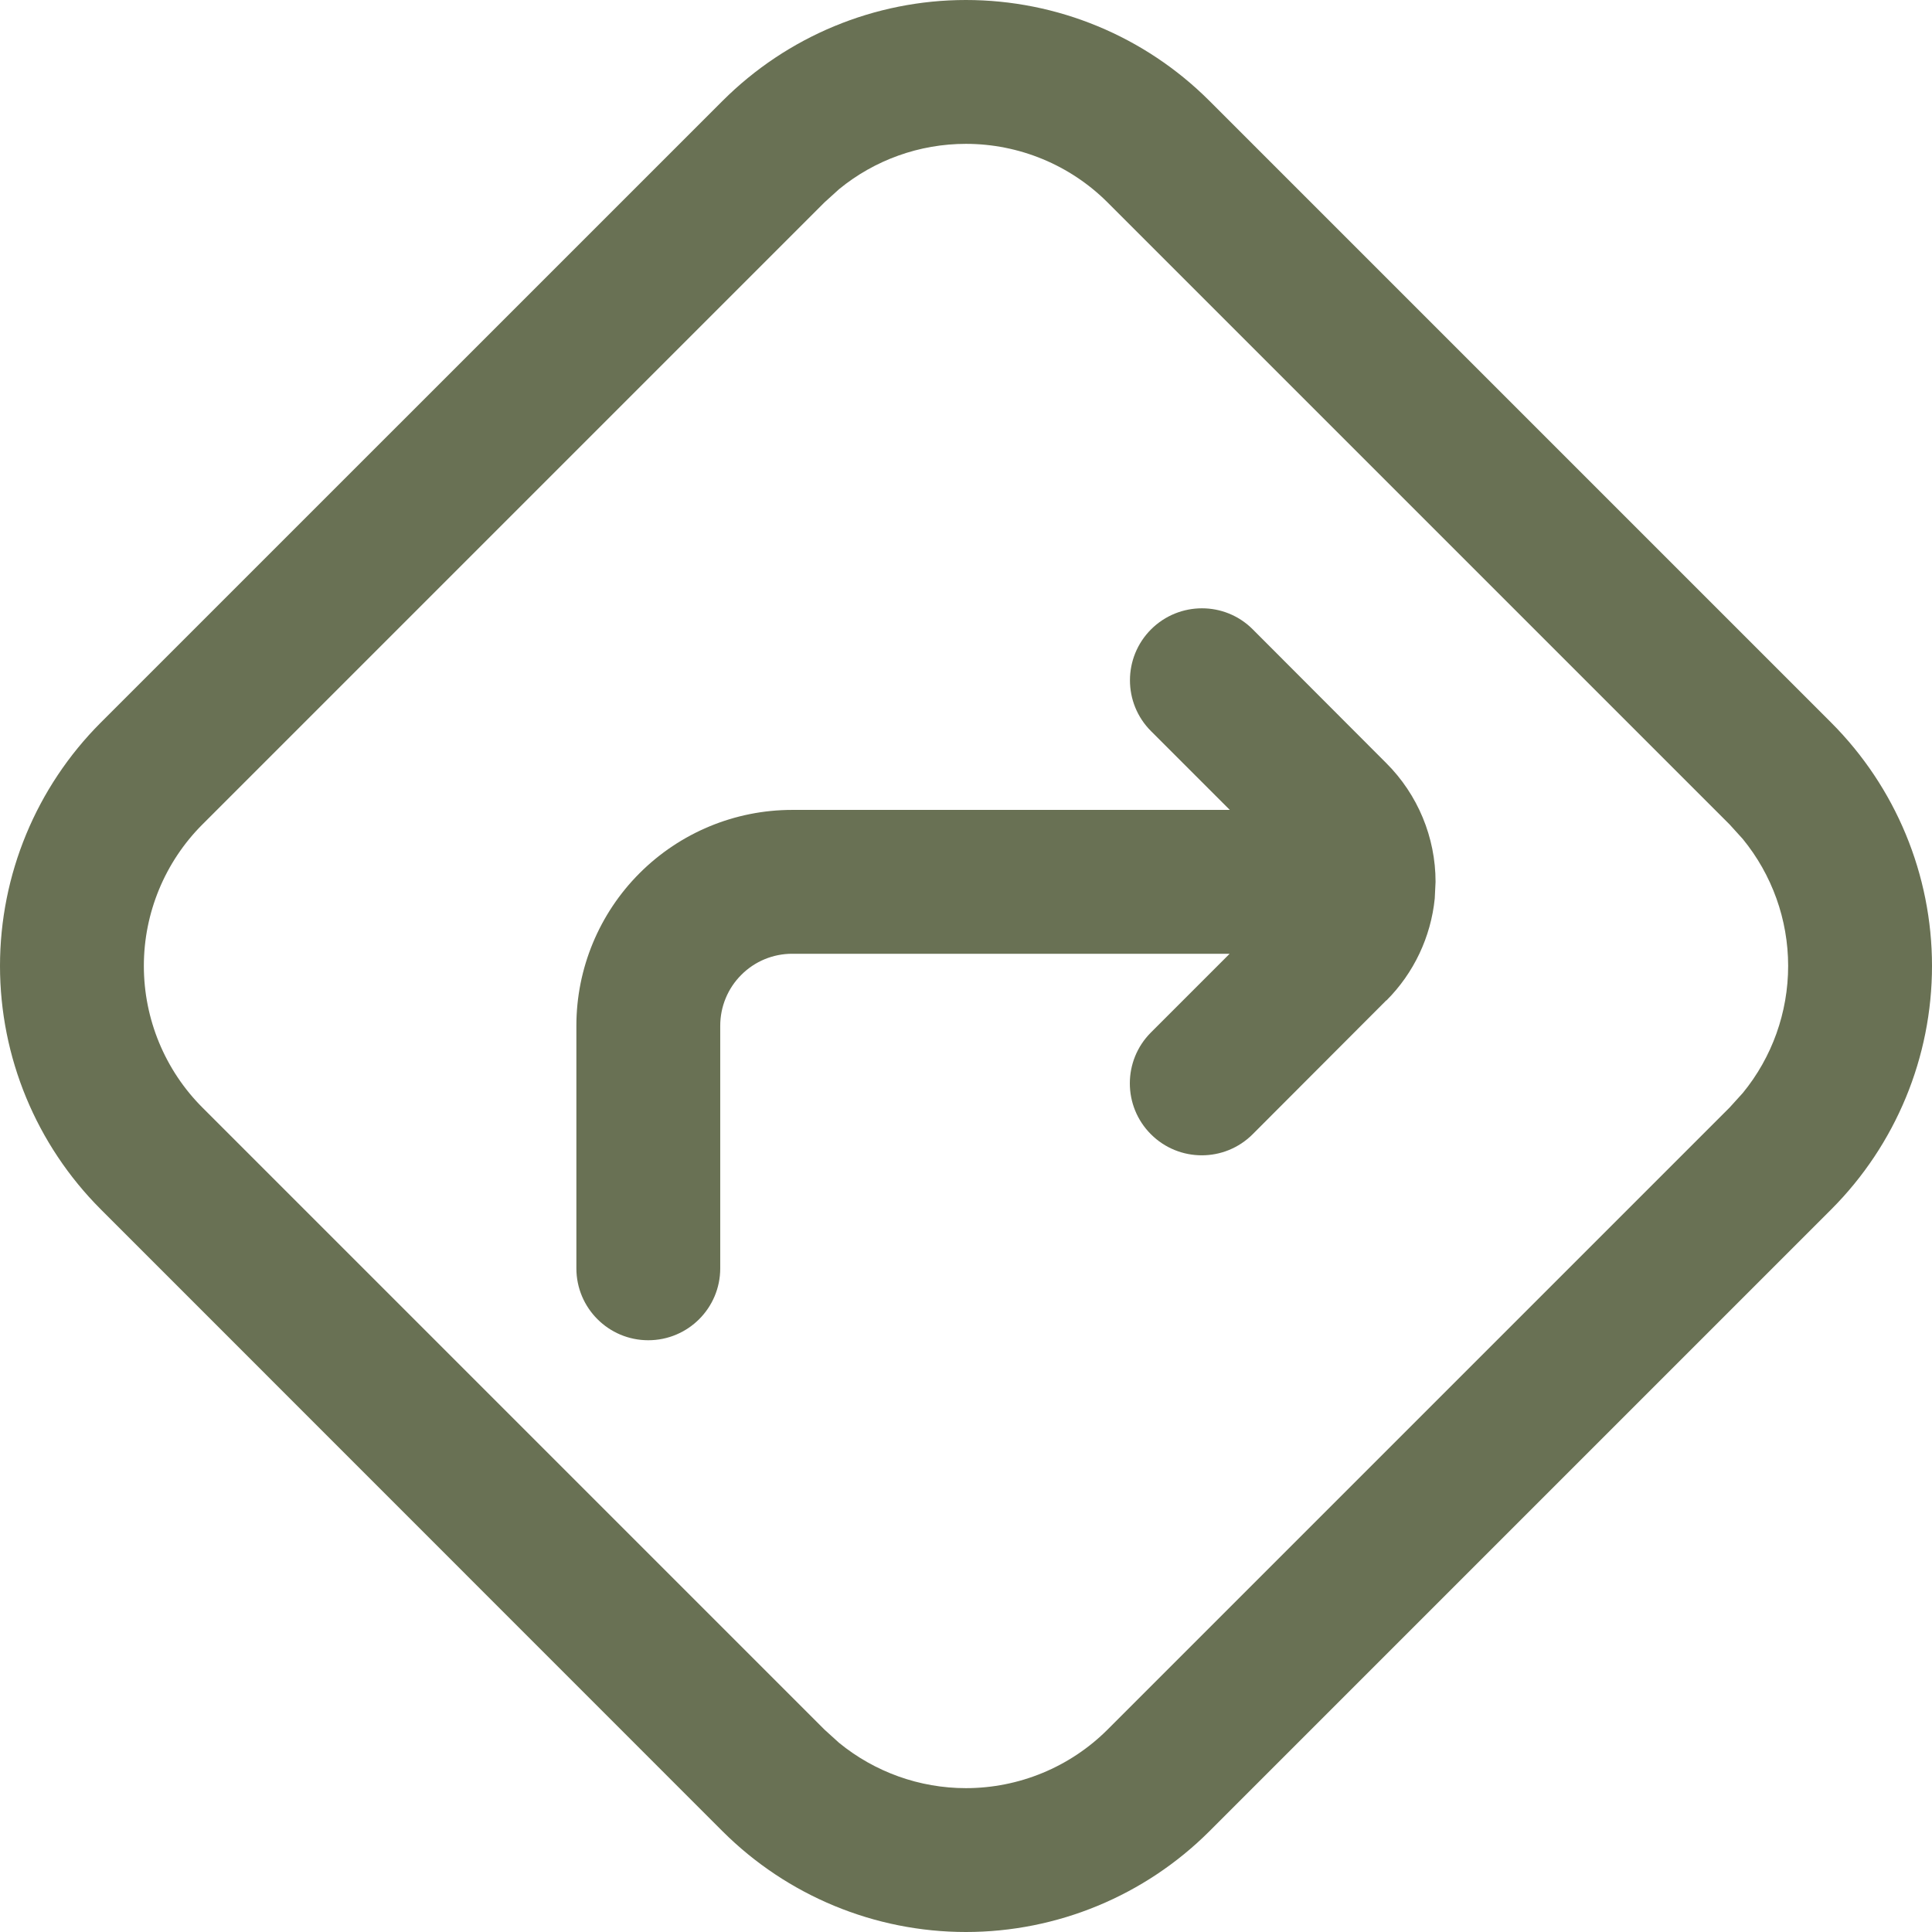
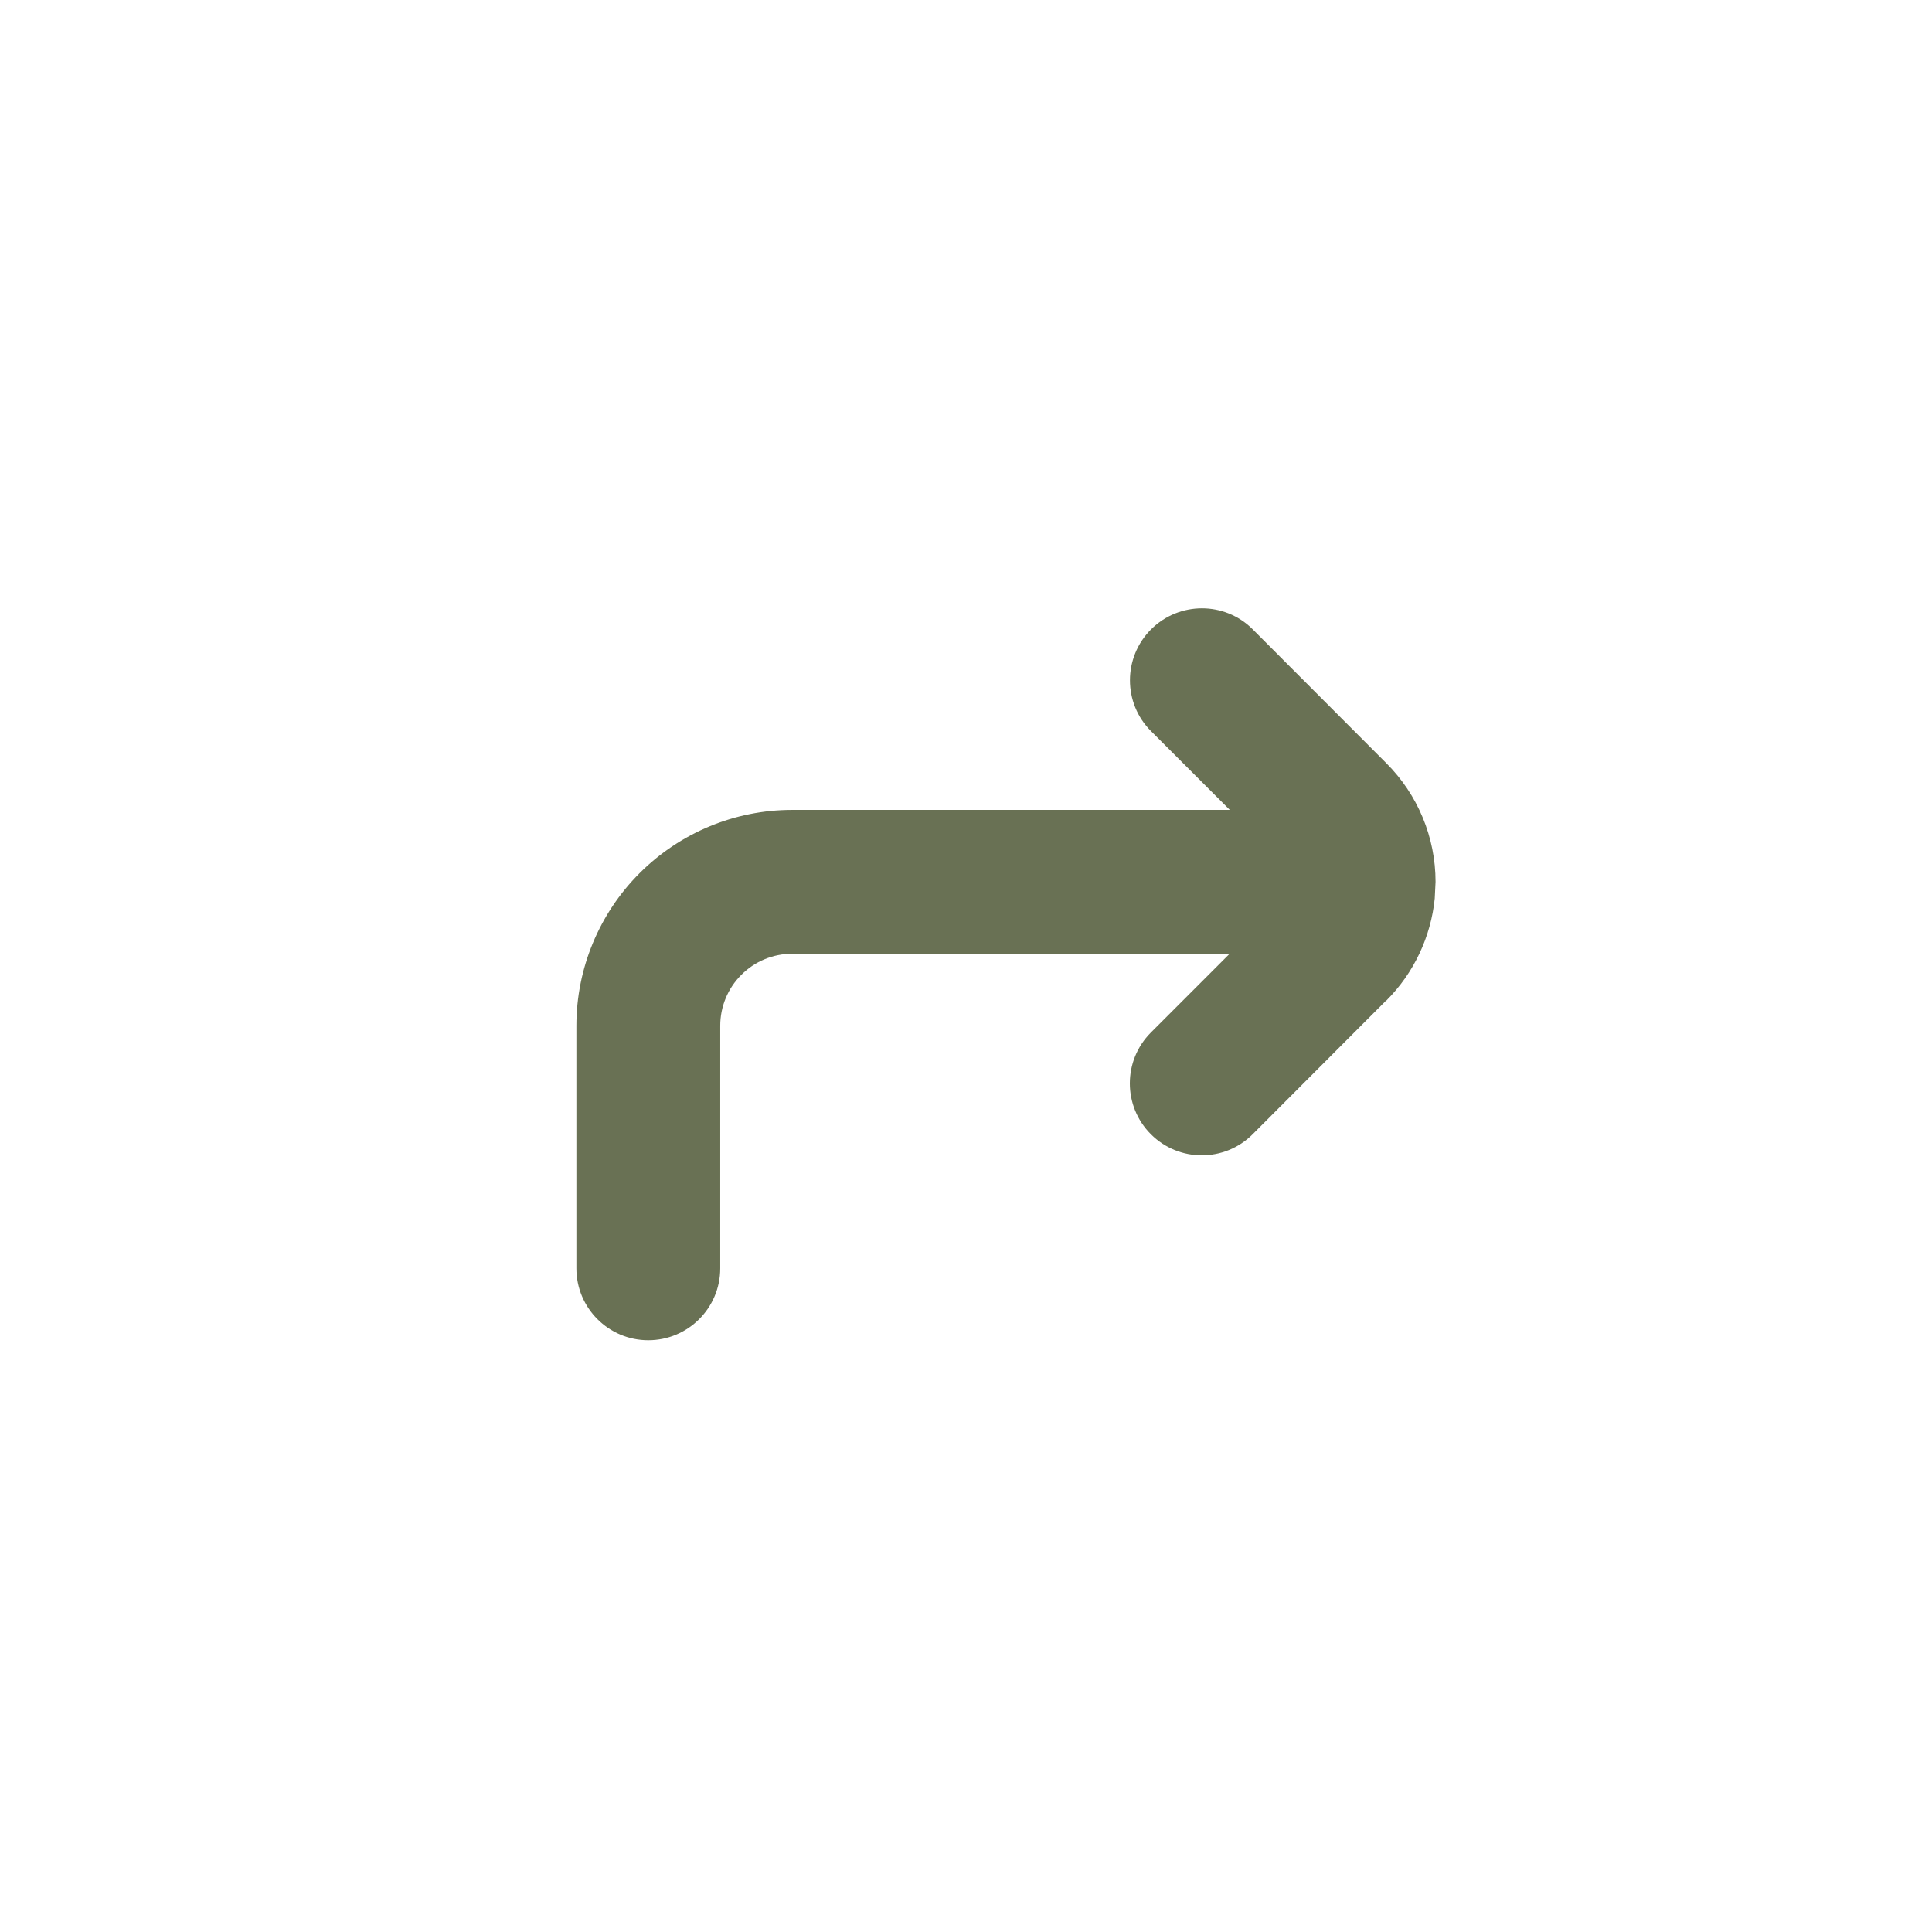
<svg xmlns="http://www.w3.org/2000/svg" width="24" height="24" viewBox="0 0 24 24" fill="none">
-   <path d="M22.213 11.999C22.213 11.422 22.012 10.866 21.65 10.423L21.485 10.241L13.759 2.515C13.293 2.049 12.659 1.787 11.999 1.787C11.422 1.787 10.866 1.987 10.423 2.35L10.241 2.515L2.515 10.241C2.049 10.707 1.787 11.34 1.787 11.999C1.787 12.659 2.049 13.293 2.515 13.759L10.241 21.485L10.423 21.65C10.866 22.012 11.422 22.213 11.999 22.213C12.659 22.213 13.293 21.951 13.759 21.485L21.485 13.759L21.65 13.577C22.013 13.134 22.213 12.577 22.213 11.999ZM24 11.999C24 13.133 23.55 14.22 22.75 15.022L15.022 22.75C14.22 23.55 13.133 24 11.999 24C10.866 24 9.779 23.55 8.977 22.75L1.251 15.022C0.45 14.22 0 13.133 0 11.999C0 10.866 0.45 9.779 1.251 8.977L8.977 1.252C9.779 0.451 10.866 0 11.999 0C13.133 0 14.22 0.45 15.022 1.251L22.748 8.977C23.549 9.779 24 10.866 24 11.999Z" fill="#697154" />
  <path d="M7.16 15.756V12.742C7.16 12.031 7.443 11.349 7.945 10.847C8.448 10.344 9.129 10.061 9.84 10.061H15.277L14.298 9.082C13.949 8.733 13.95 8.167 14.299 7.818C14.648 7.47 15.214 7.469 15.562 7.818L17.221 9.48C17.612 9.87 17.833 10.401 17.833 10.954L17.823 11.161C17.775 11.638 17.564 12.087 17.223 12.428L17.221 12.427L15.561 14.09L14.297 12.826L15.275 11.848H9.84C9.603 11.848 9.376 11.942 9.209 12.11C9.041 12.277 8.947 12.505 8.947 12.742V15.756C8.947 16.249 8.547 16.649 8.053 16.649C7.56 16.649 7.16 16.249 7.16 15.756ZM15.561 14.09C15.212 14.439 14.646 14.439 14.297 14.09C13.948 13.741 13.948 13.175 14.297 12.826L15.561 14.09Z" fill="#697154" />
</svg>